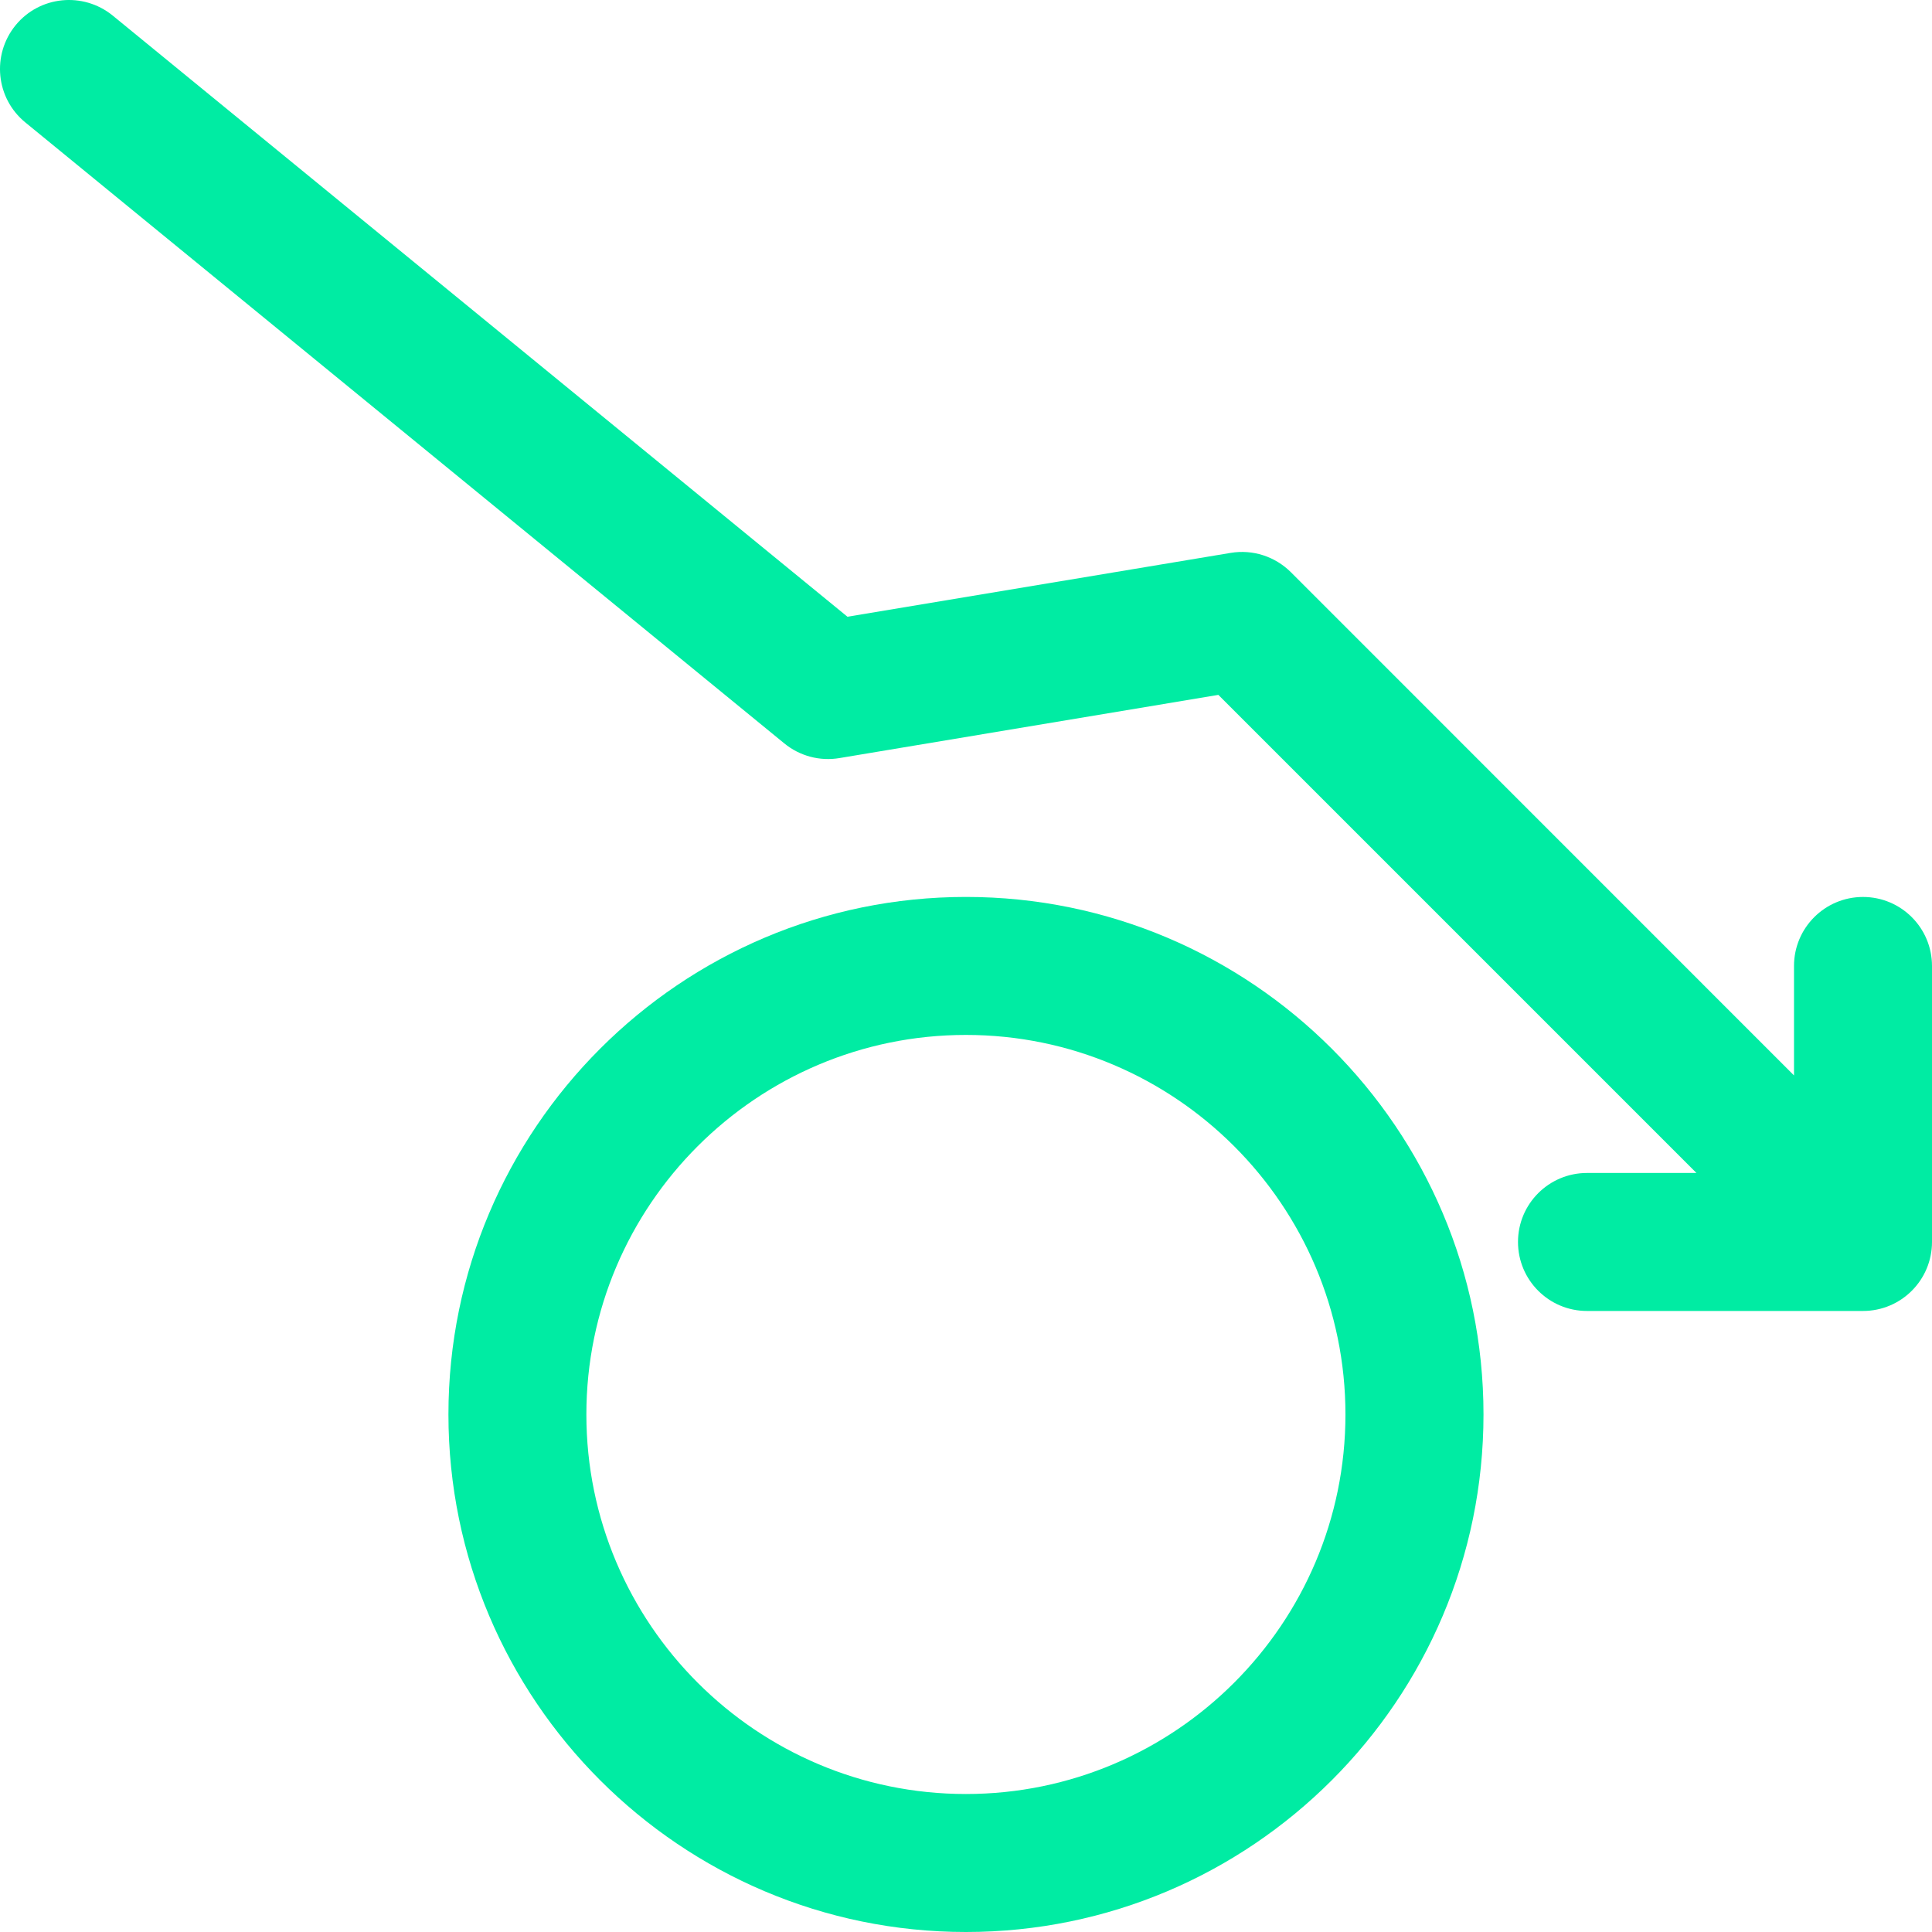
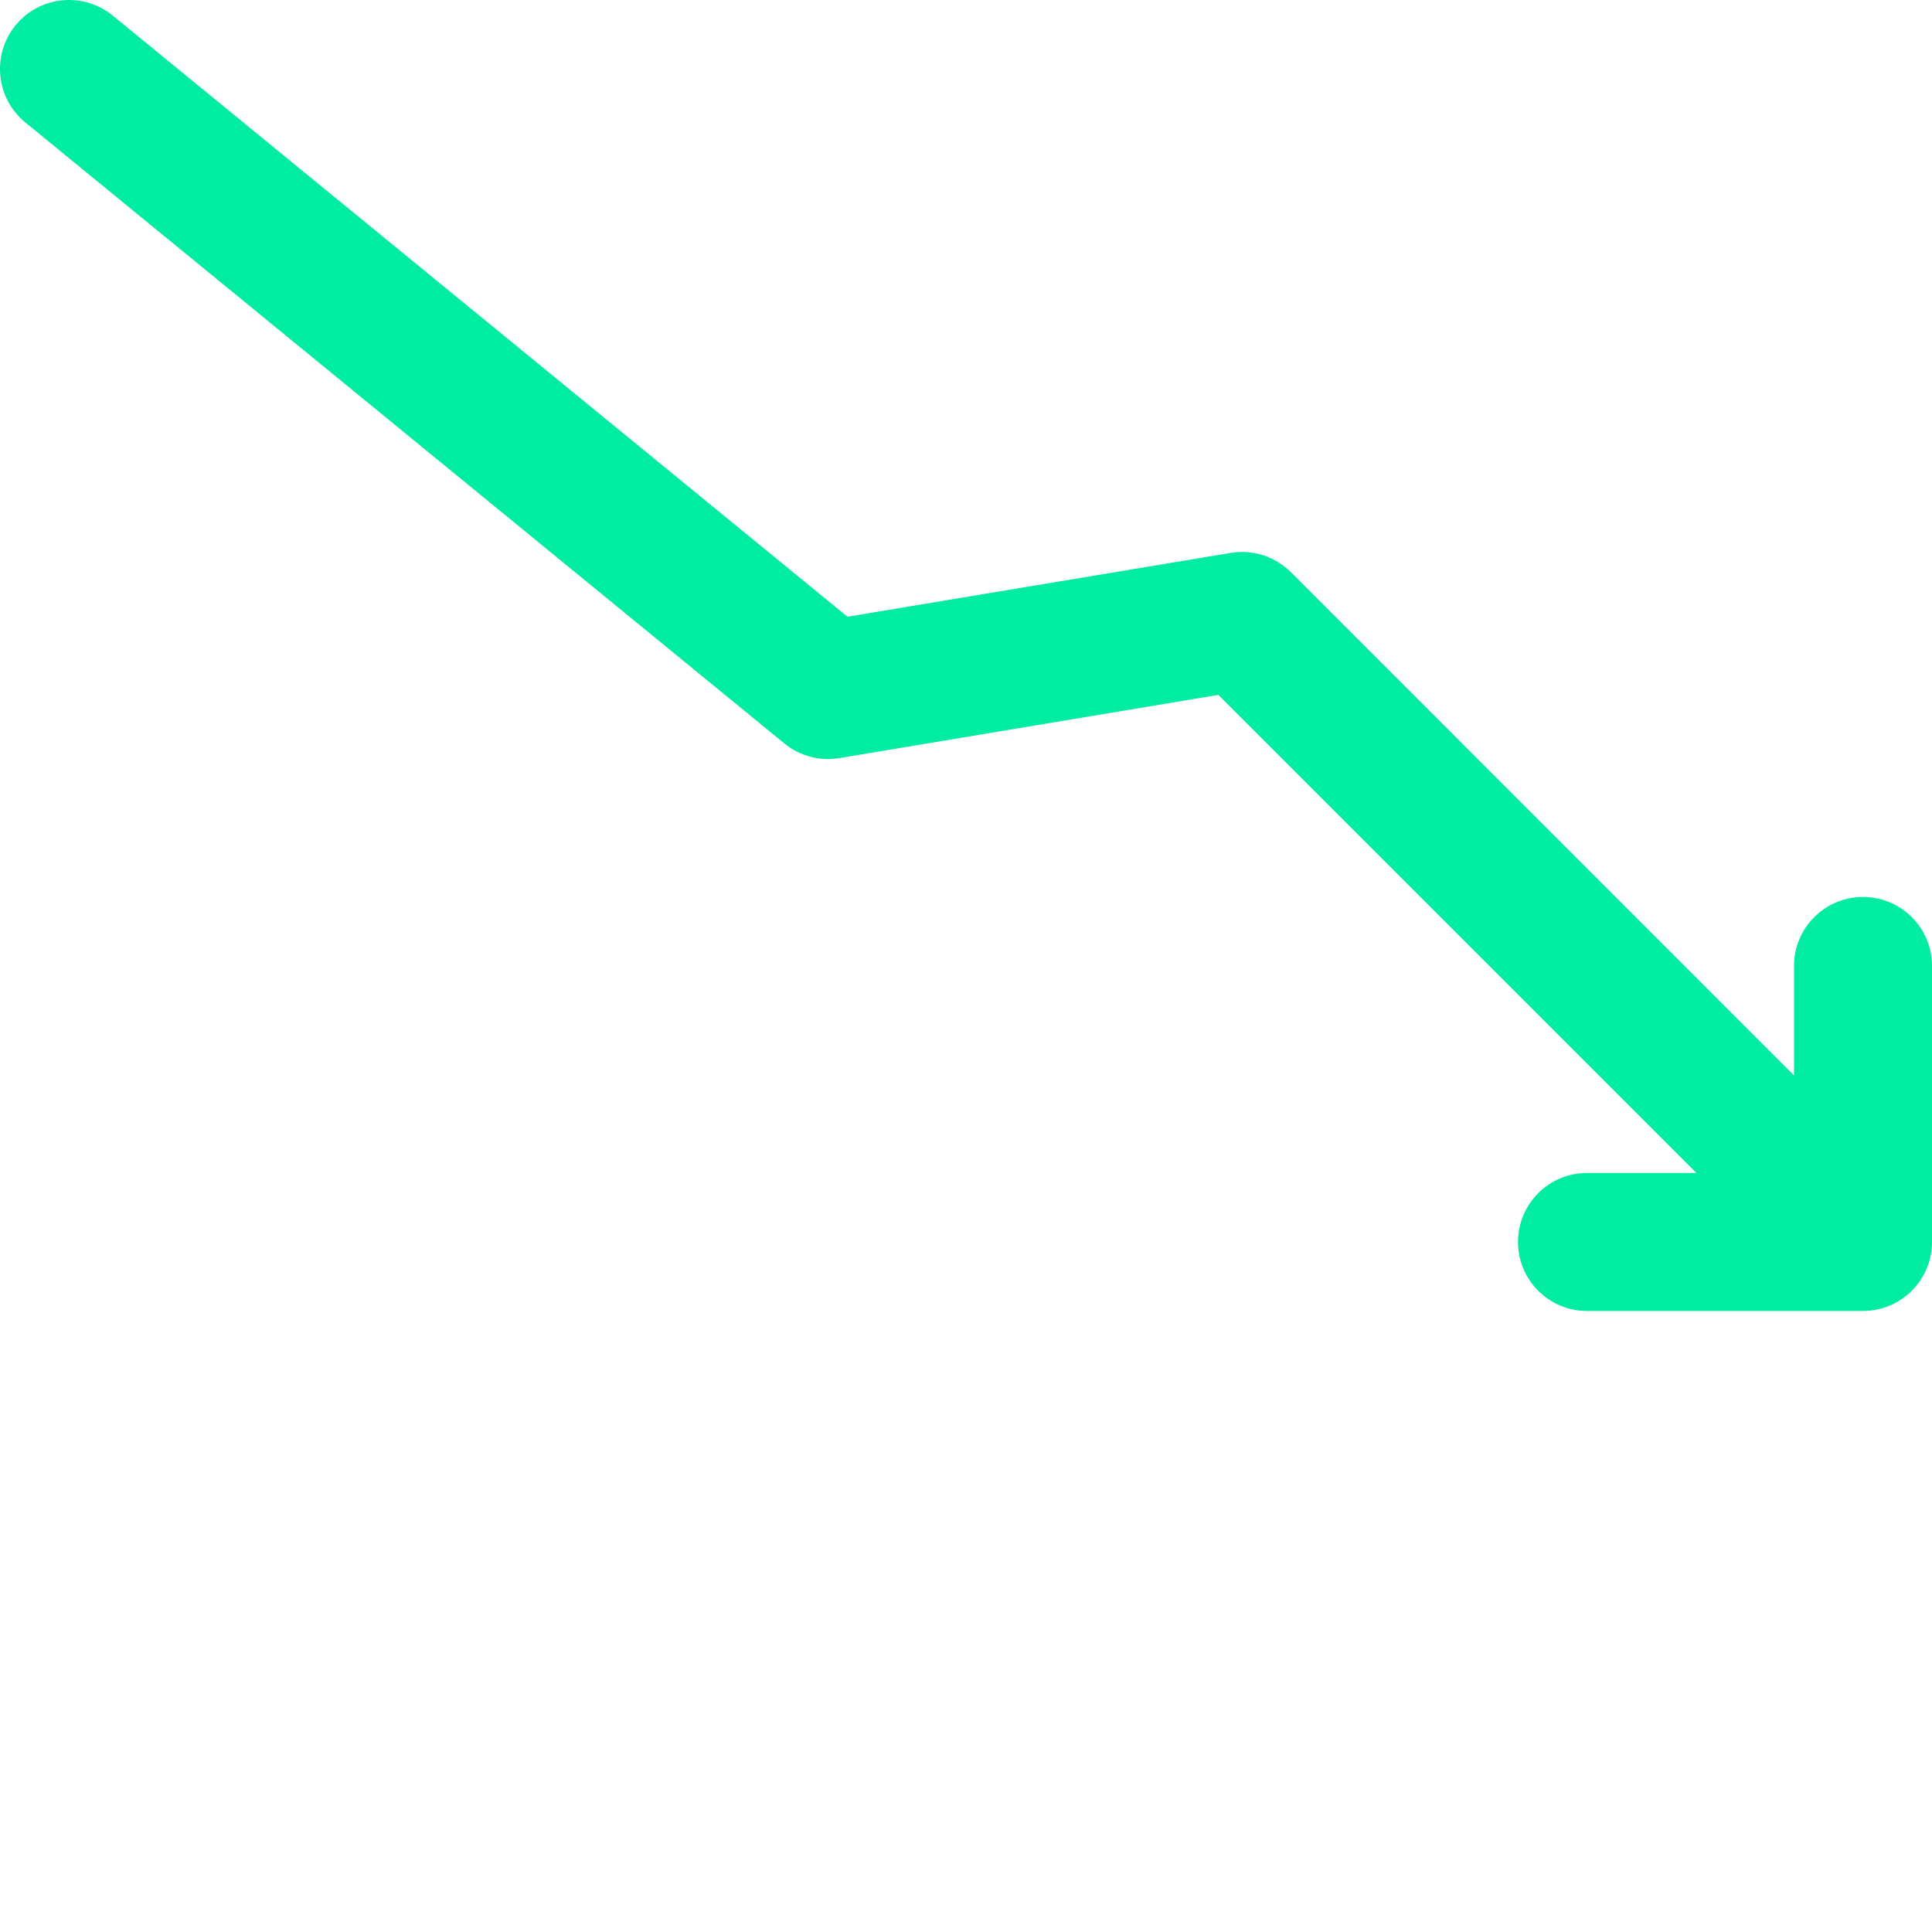
<svg xmlns="http://www.w3.org/2000/svg" id="Layer_2" data-name="Layer 2" viewBox="0 0 745.69 745.69">
  <defs>
    <style>
      .cls-1 {
        fill: #00eca3;
      }
    </style>
  </defs>
  <g id="Layer_1-2" data-name="Layer 1">
    <g>
      <path class="cls-1" d="M719.06,505.99h-106.53c-14.71,0-26.63-11.92-26.63-26.63s11.92-26.63,26.63-26.63h42.25l-184.53-184.53-146.28,24.4c-7.56,1.27-15.31-.8-21.24-5.66L9.77,47.25C-1.62,37.93-3.28,21.19,6,9.77,15.29-1.62,32.07-3.28,43.49,6l283.6,232.04,147.88-24.64c8.56-1.43,17.11,1.36,23.24,7.42l194.22,194.26v-42.25c0-14.71,11.92-26.63,26.63-26.63s26.63,11.92,26.63,26.63v106.53c0,14.71-11.92,26.63-26.63,26.63h0Z" />
-       <path class="cls-1" d="M173.08,545.94c0,110.16,89.59,199.75,199.75,199.75s199.75-89.59,199.75-199.75-89.59-199.75-199.75-199.75-199.75,89.59-199.75,199.75ZM519.3,545.94c0,80.76-65.72,146.49-146.49,146.49s-146.49-65.72-146.49-146.49,65.72-146.49,146.49-146.49,146.49,65.72,146.49,146.49Z" />
    </g>
  </g>
</svg>